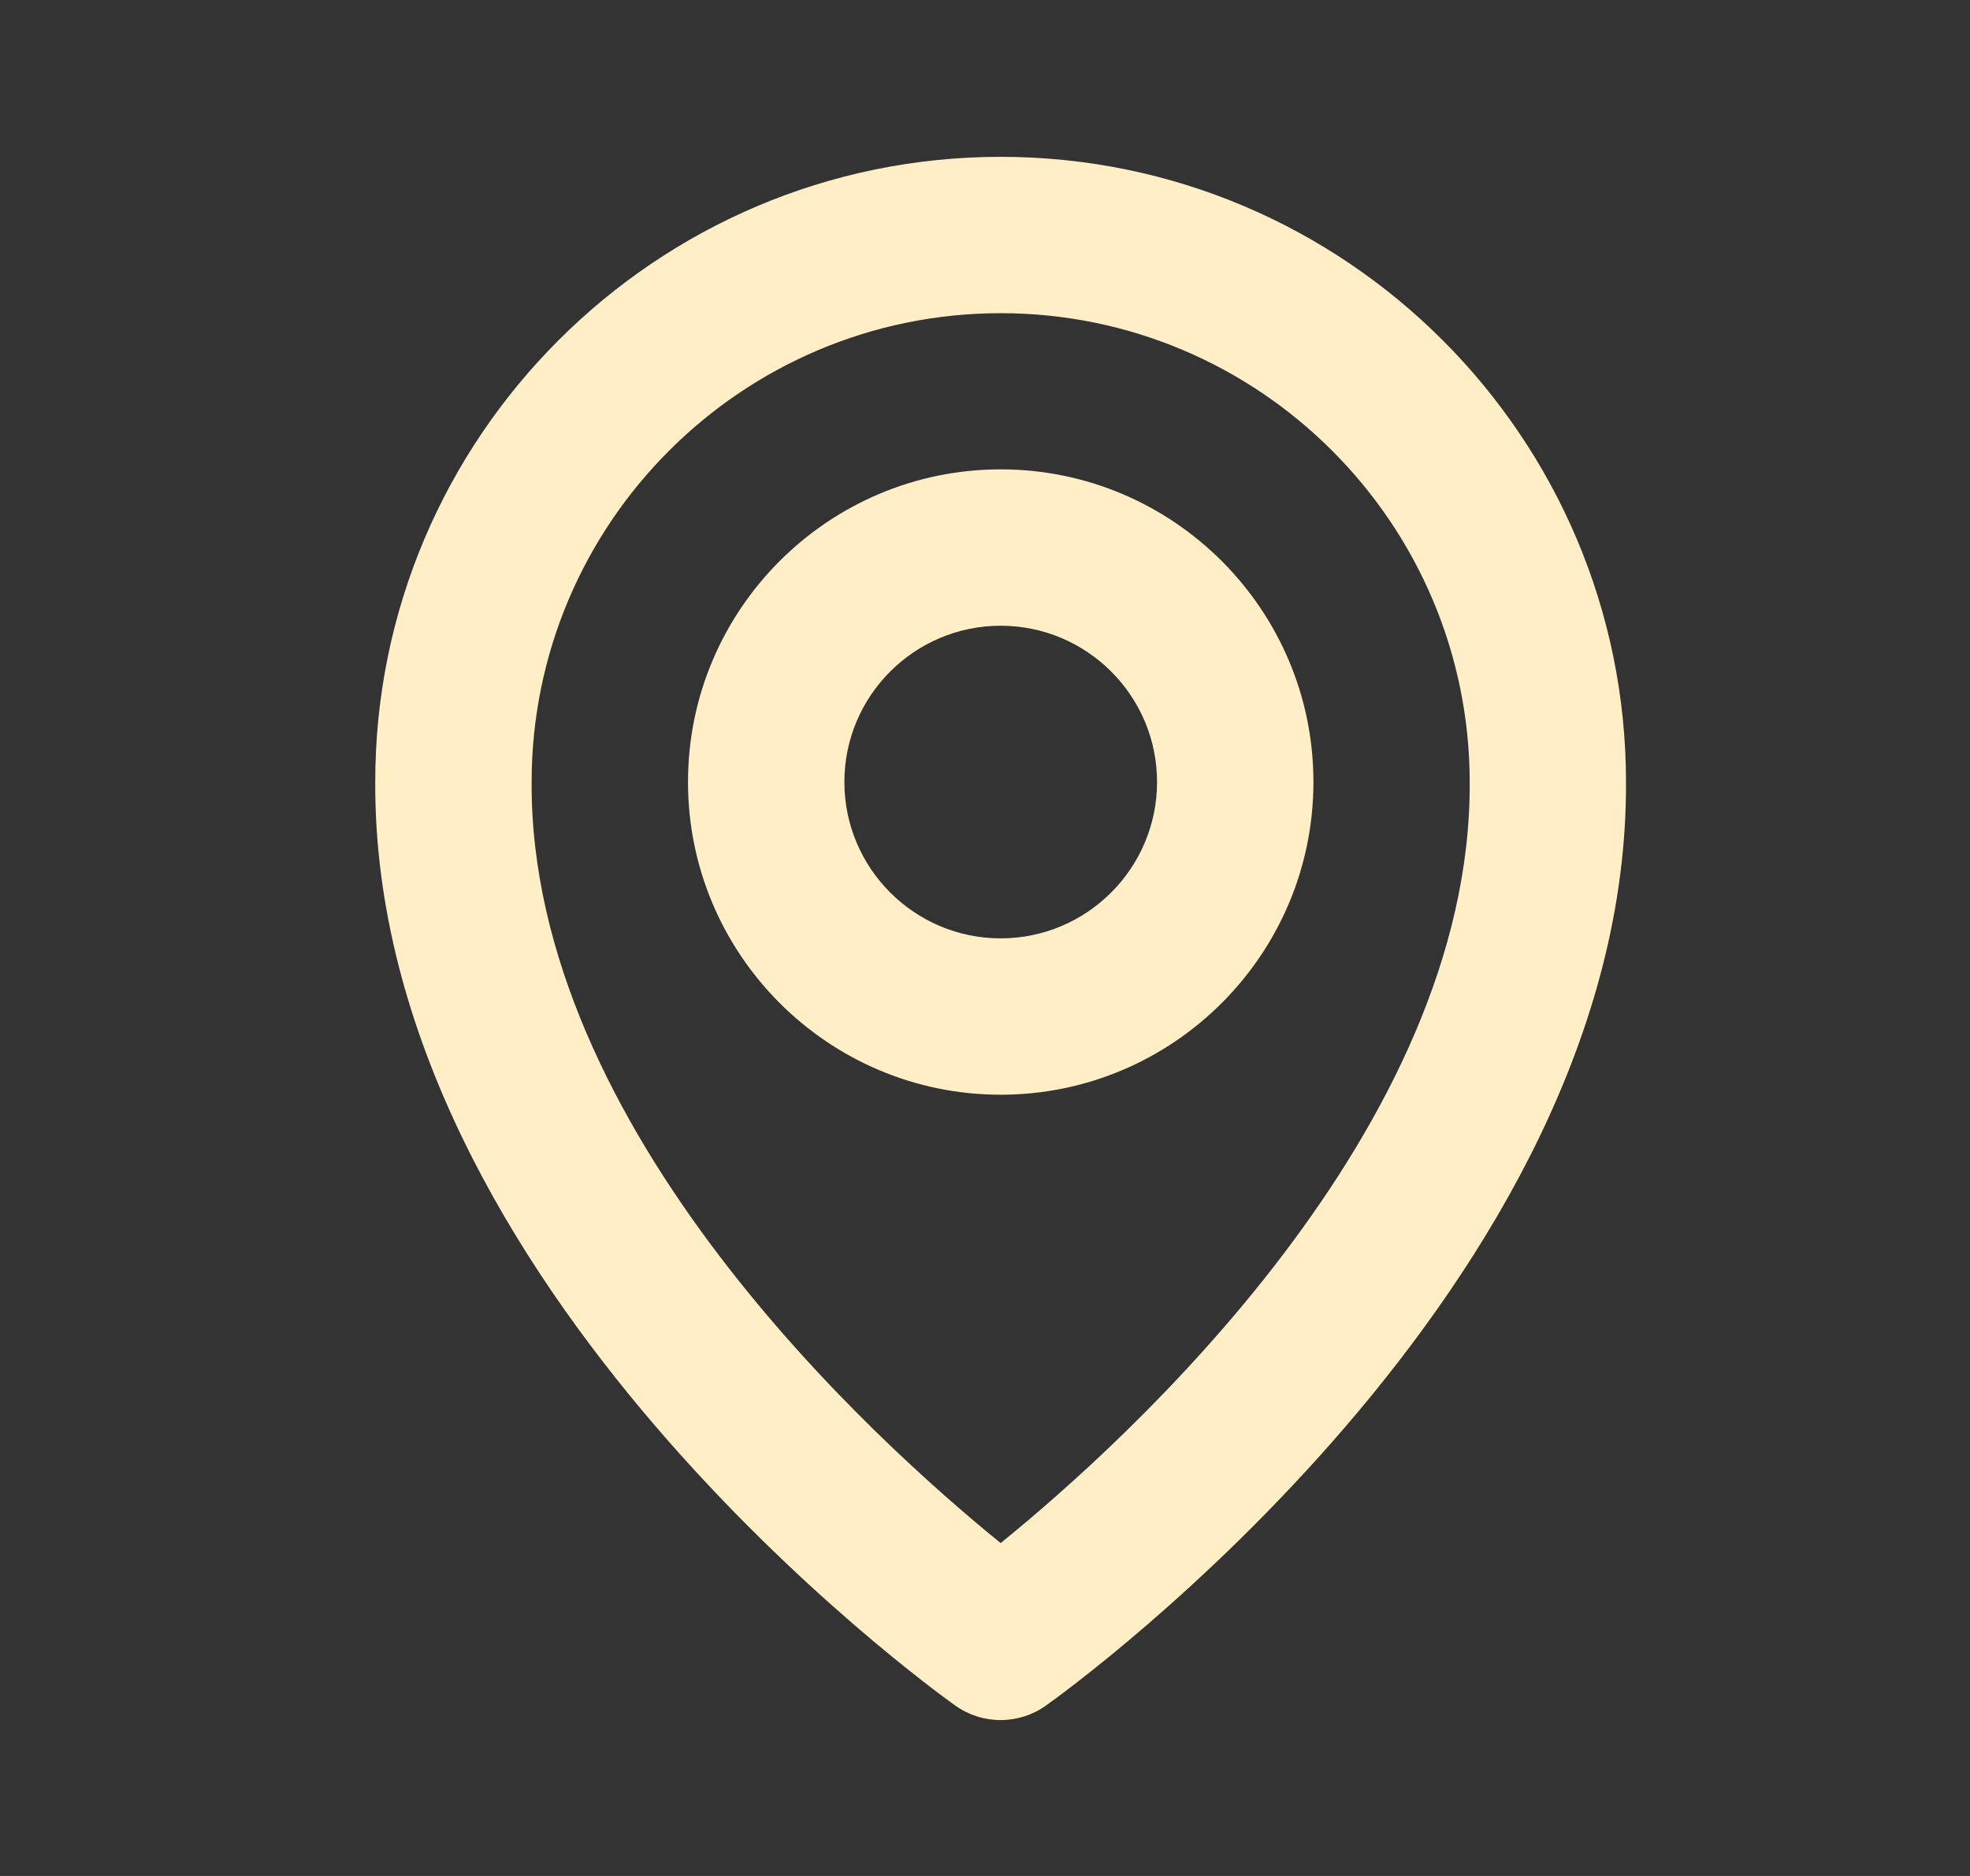
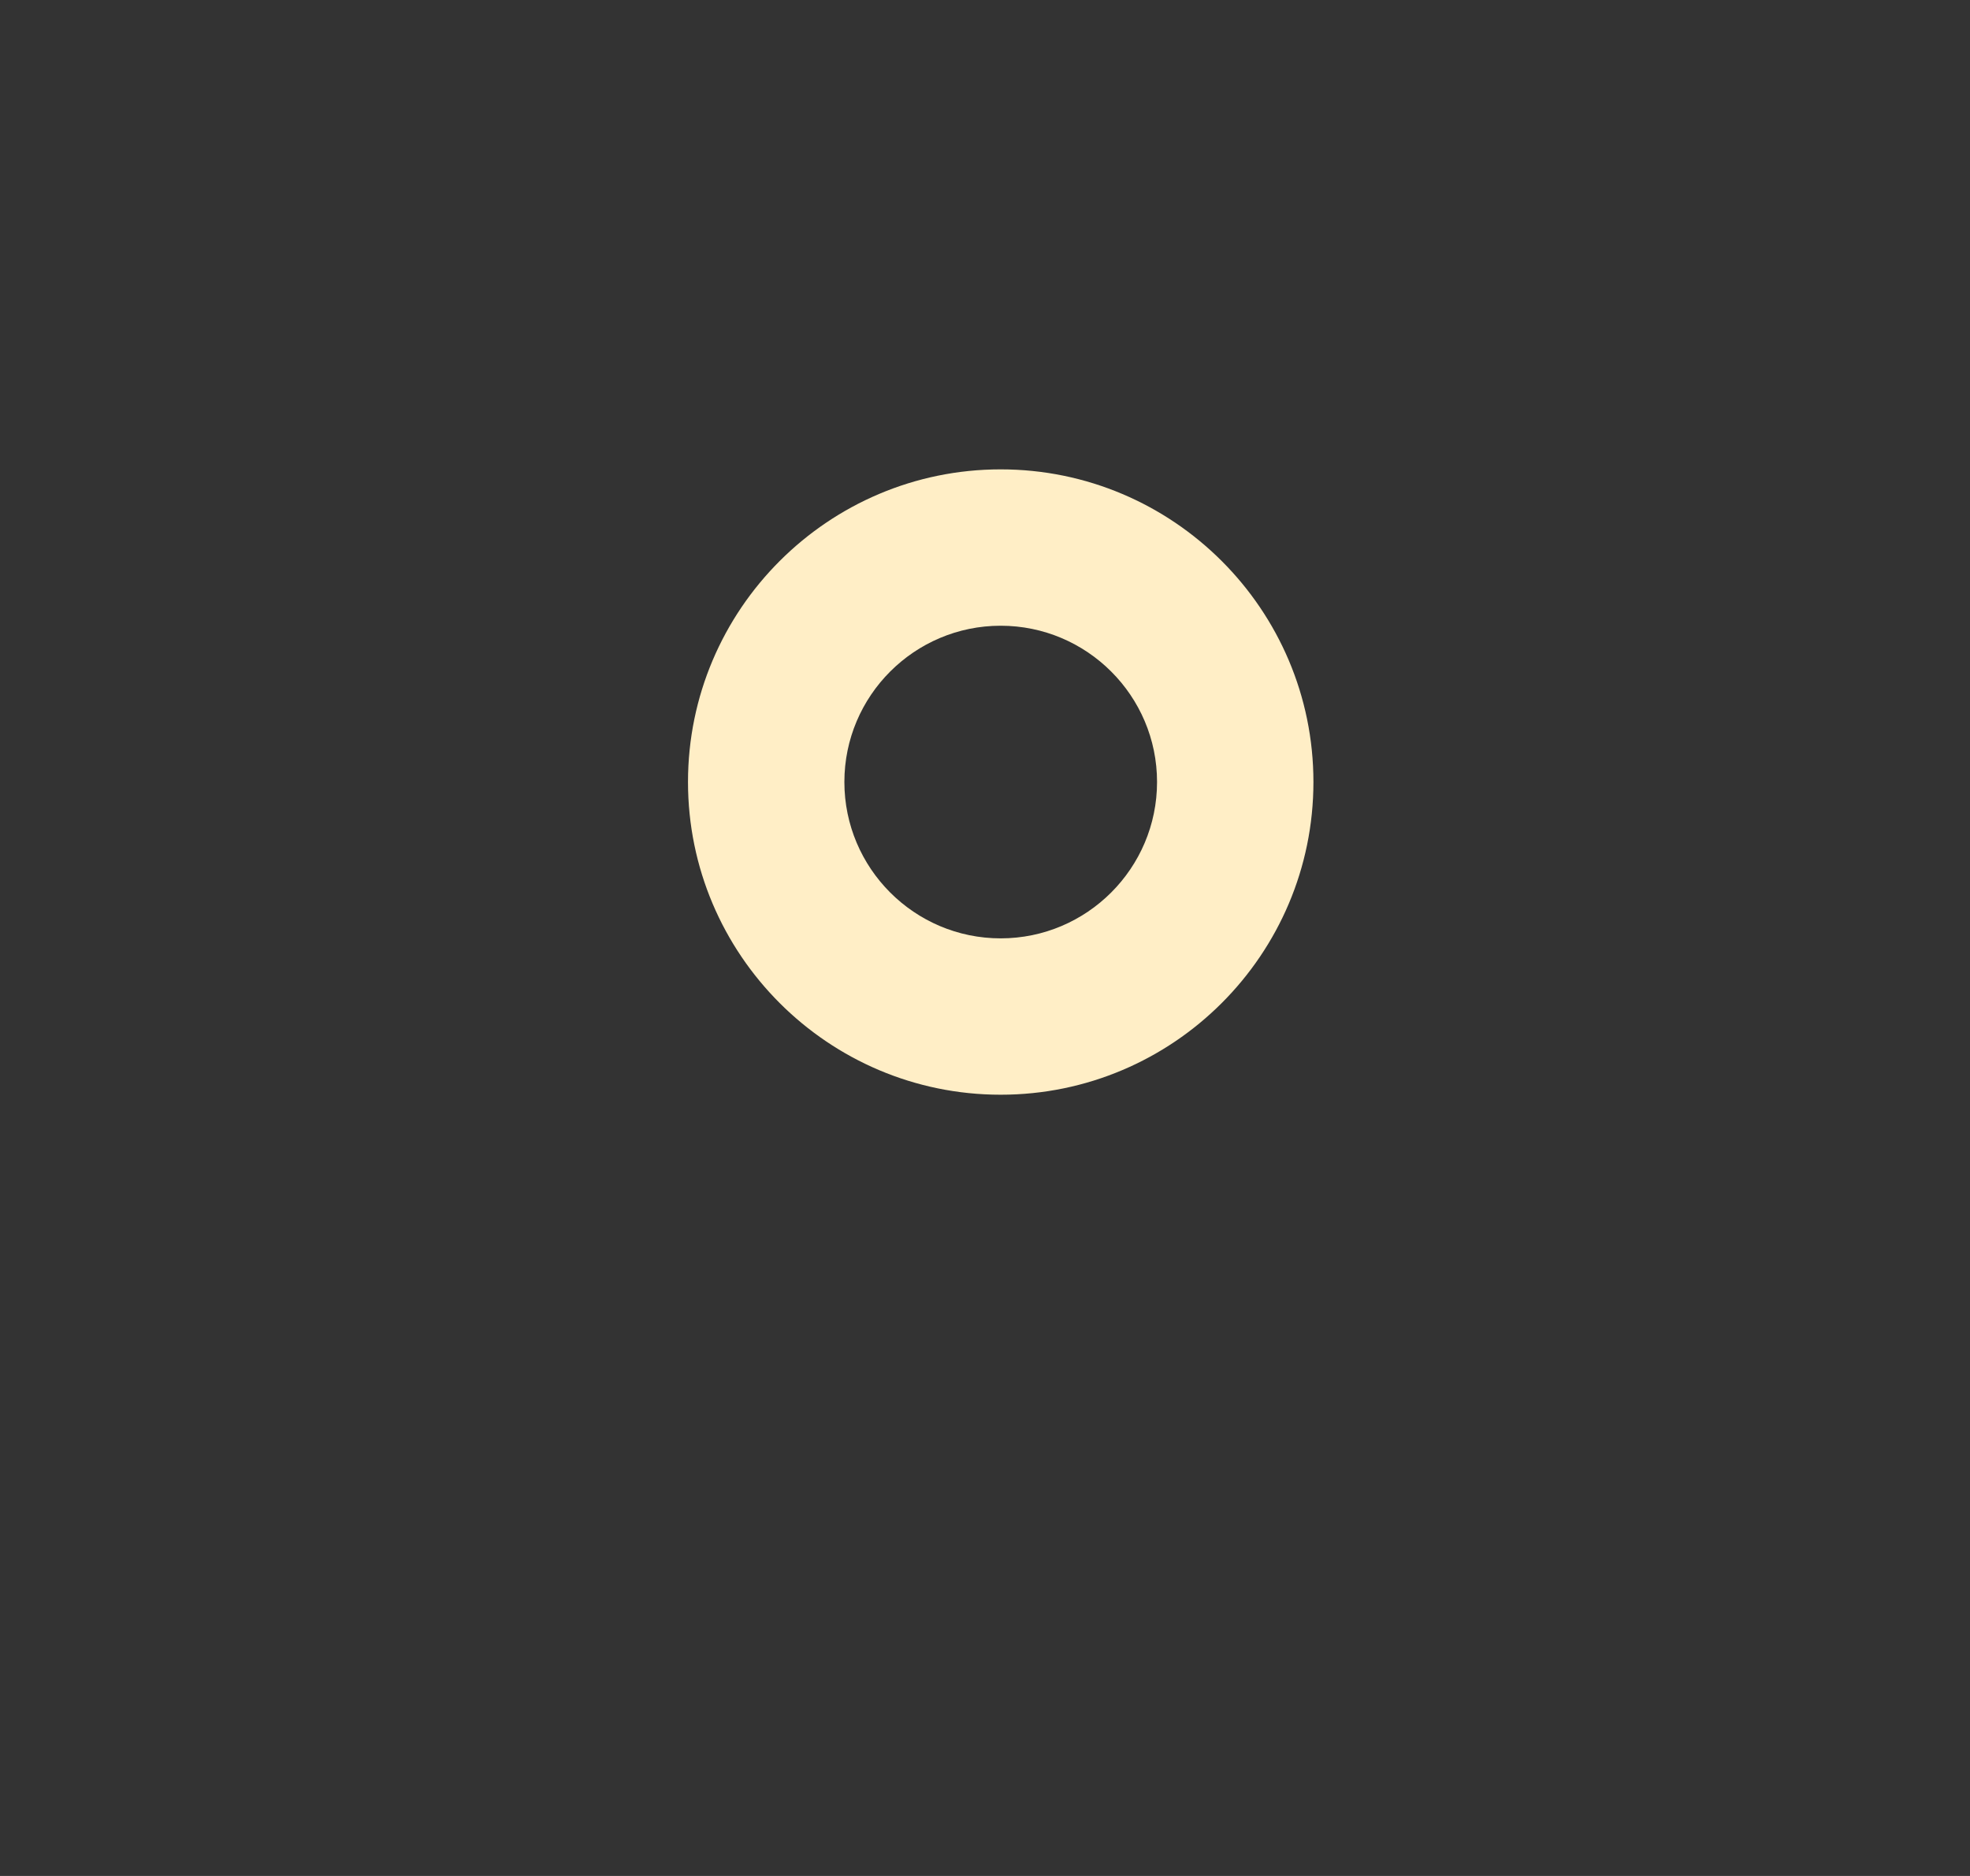
<svg xmlns="http://www.w3.org/2000/svg" width="21" height="20" viewBox="0 0 21 20" fill="none">
  <rect x="0" y="0" width="21" height="20" fill="#333333" stroke="none" />
  <path d="M10.667 11.671C12.506 11.671 14.001 10.176 14.001 8.337C14.001 6.499 12.506 5.004 10.667 5.004C8.829 5.004 7.334 6.499 7.334 8.337C7.334 10.176 8.829 11.671 10.667 11.671ZM10.667 6.671C11.586 6.671 12.334 7.418 12.334 8.337C12.334 9.256 11.586 10.004 10.667 10.004C9.748 10.004 9.001 9.256 9.001 8.337C9.001 7.418 9.748 6.671 10.667 6.671Z" fill="#FFEEC6" />
-   <path d="M10.183 18.183C10.324 18.284 10.493 18.338 10.667 18.338C10.84 18.338 11.009 18.284 11.15 18.183C11.403 18.004 17.358 13.705 17.333 8.339C17.333 4.663 14.343 1.672 10.667 1.672C6.991 1.672 4 4.663 4 8.334C3.976 13.705 9.93 18.004 10.183 18.183ZM10.667 3.339C13.424 3.339 15.667 5.581 15.667 8.343C15.684 12.041 12.01 15.362 10.667 16.451C9.324 15.361 5.649 12.039 5.667 8.339C5.667 5.581 7.909 3.339 10.667 3.339Z" fill="#FFEEC6" />
</svg>